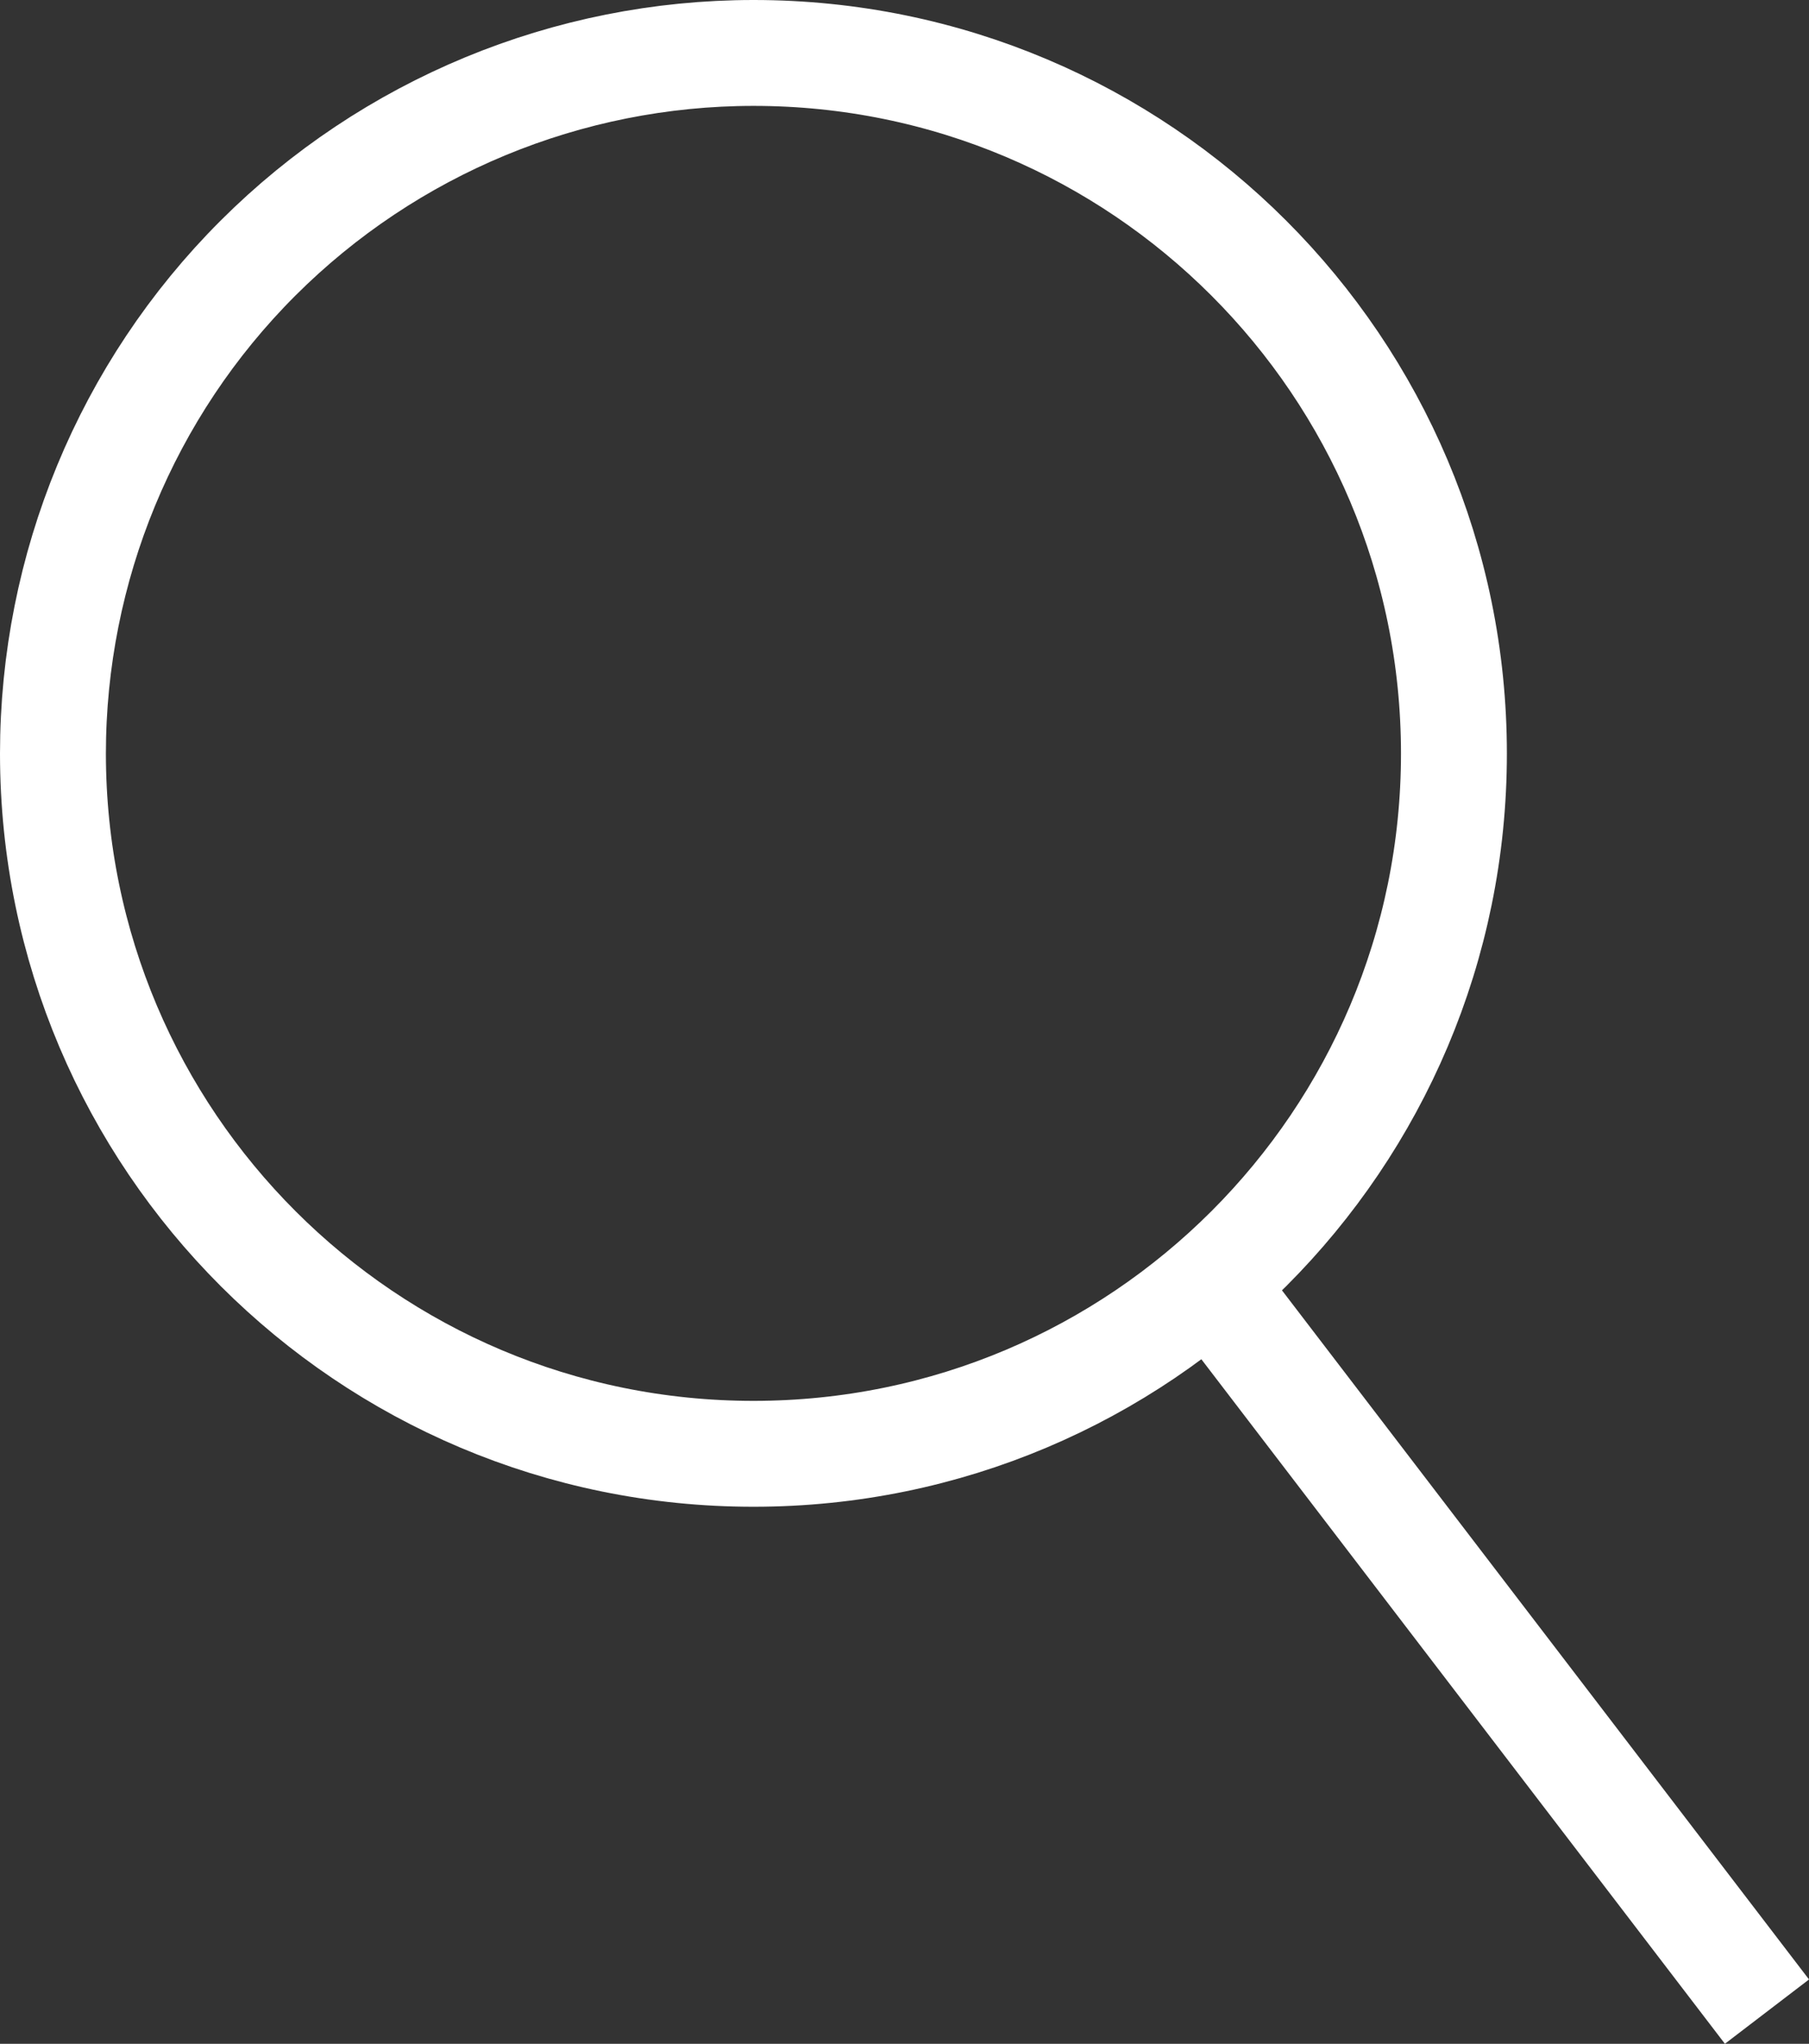
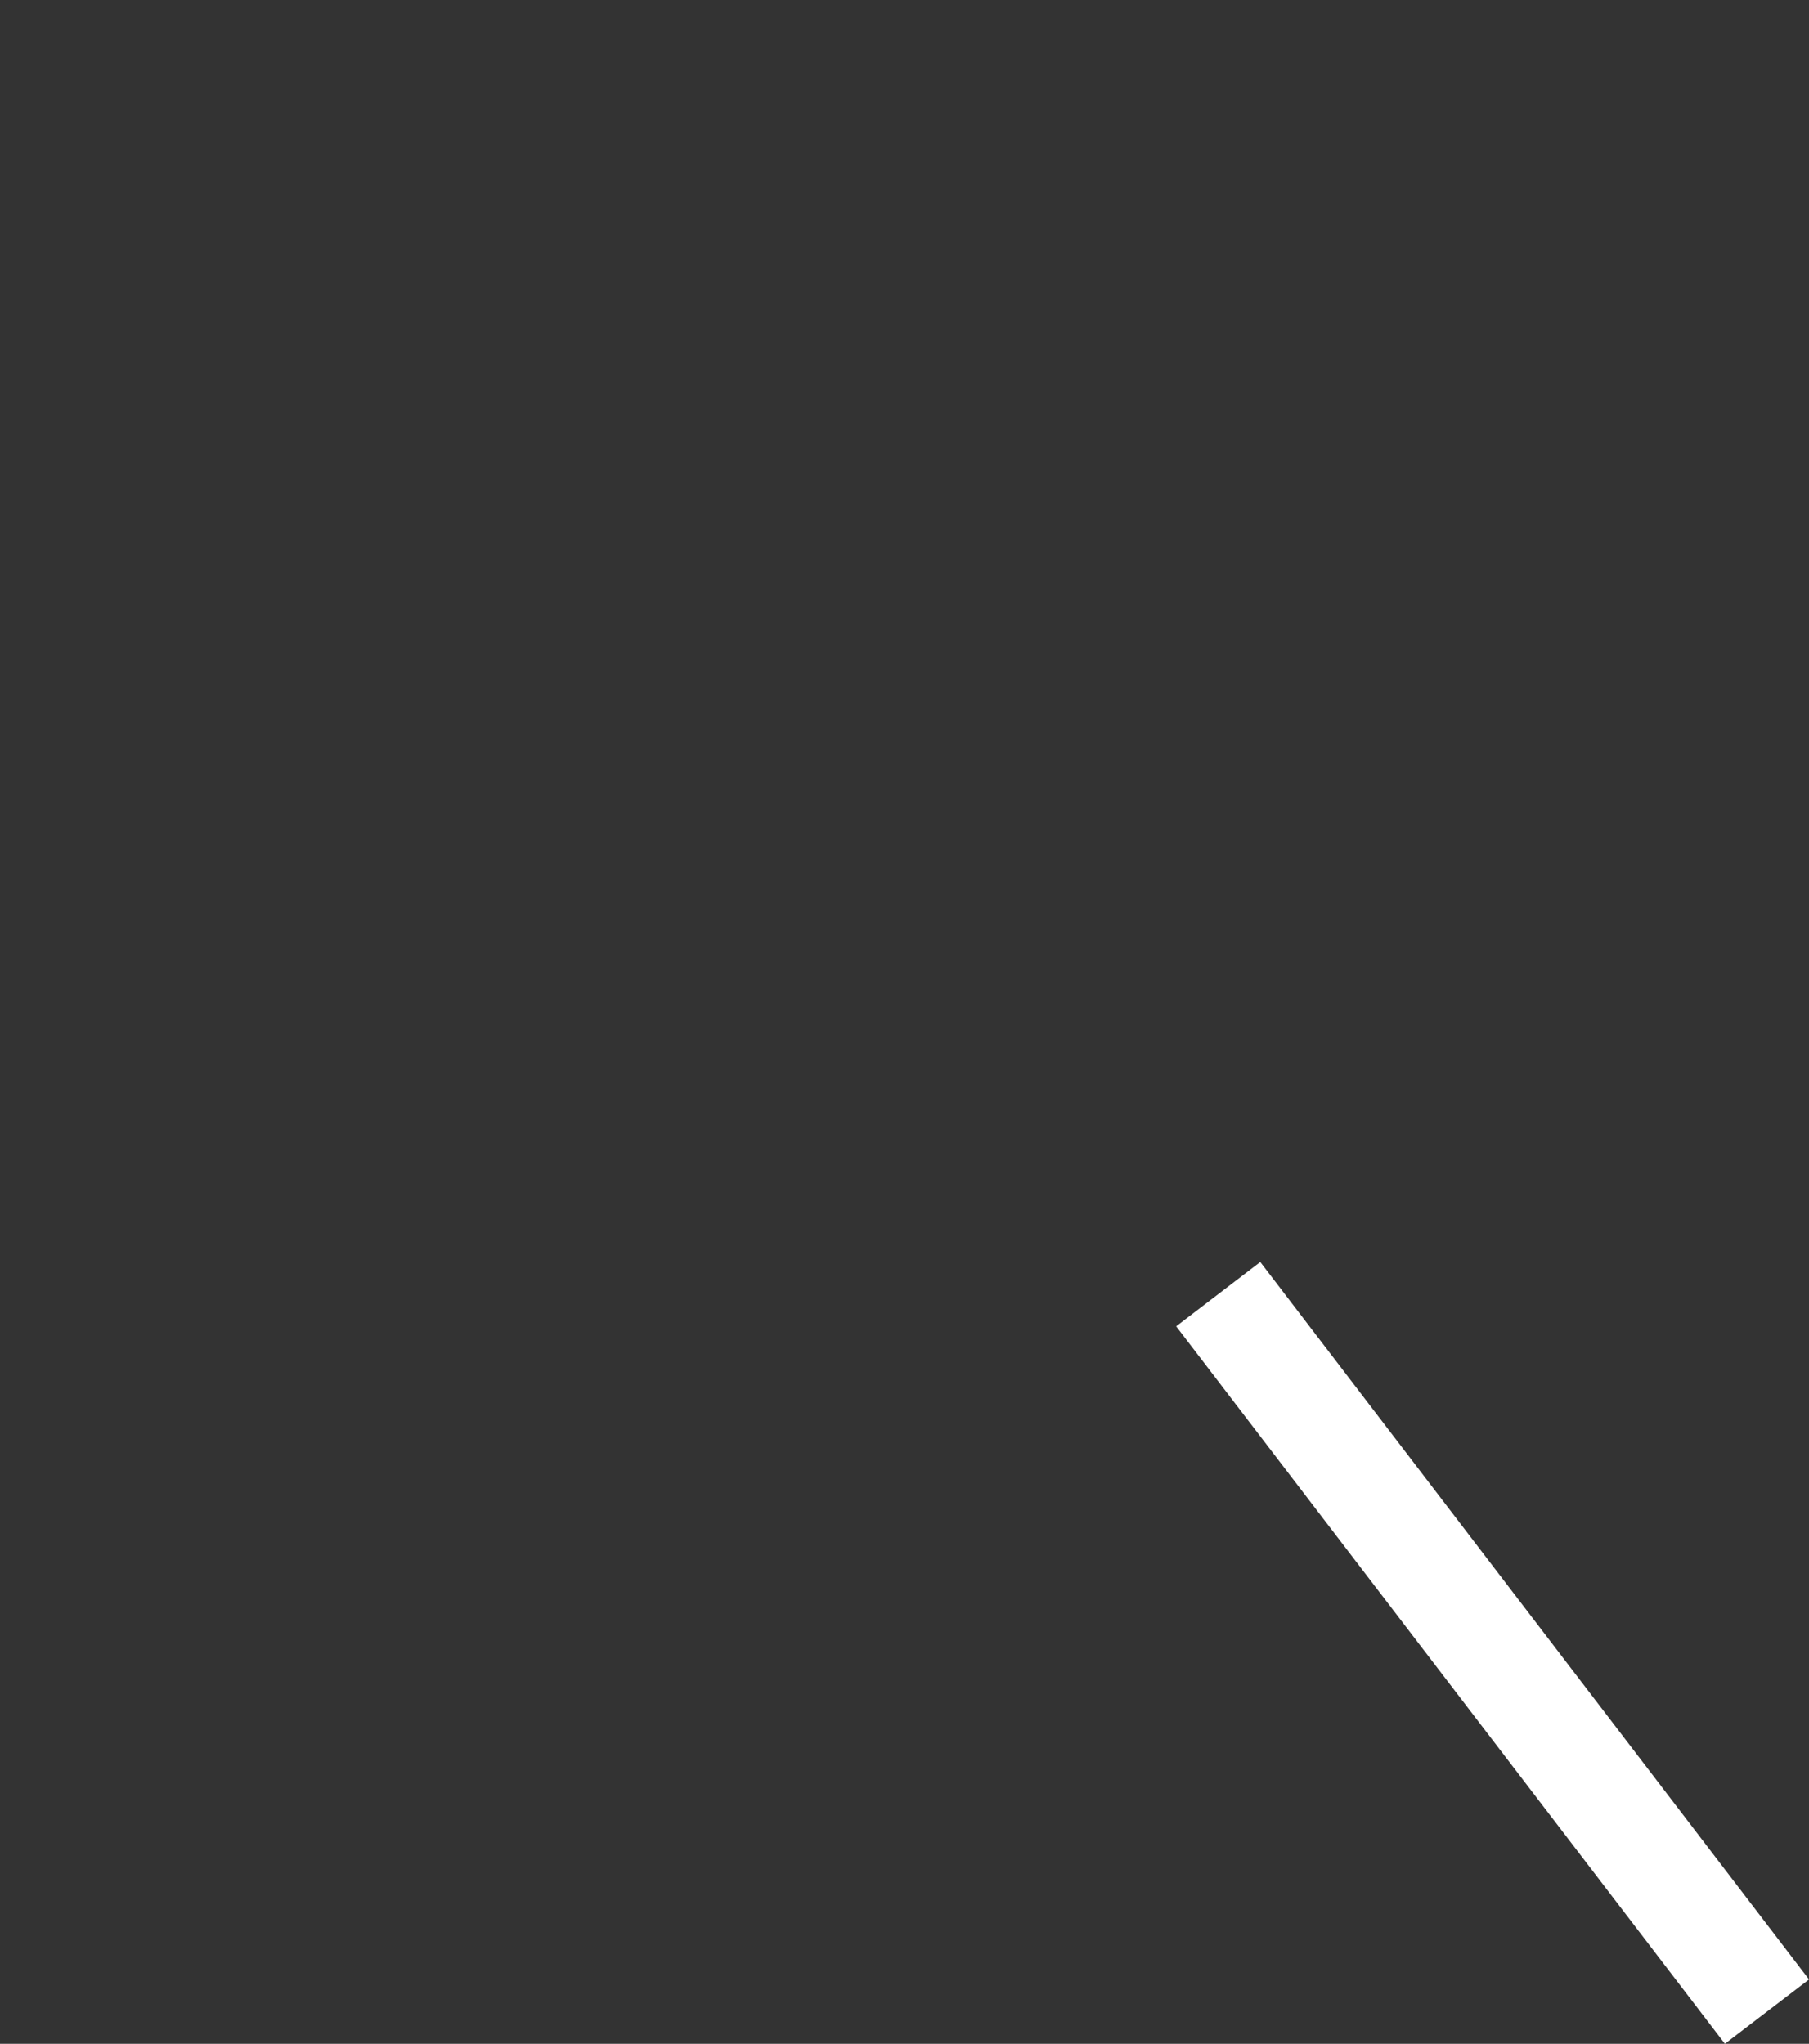
<svg xmlns="http://www.w3.org/2000/svg" width="17.083" height="19.302" fill="none" stroke="#fff" stroke-miterlimit="10">
  <rect width="100%" height="100%" fill="#333333" stroke="none" />
-   <path d="M.5 7.118c.002 3.653 2.964 6.613 6.617 6.612s6.614-2.962 6.613-6.615S10.77.5 7.116.5c-1.755 0-3.438.697-4.68 1.938S.5 5.363.5 7.118z" />
  <path d="M11.504 12.222l5.182 6.776" />
</svg>